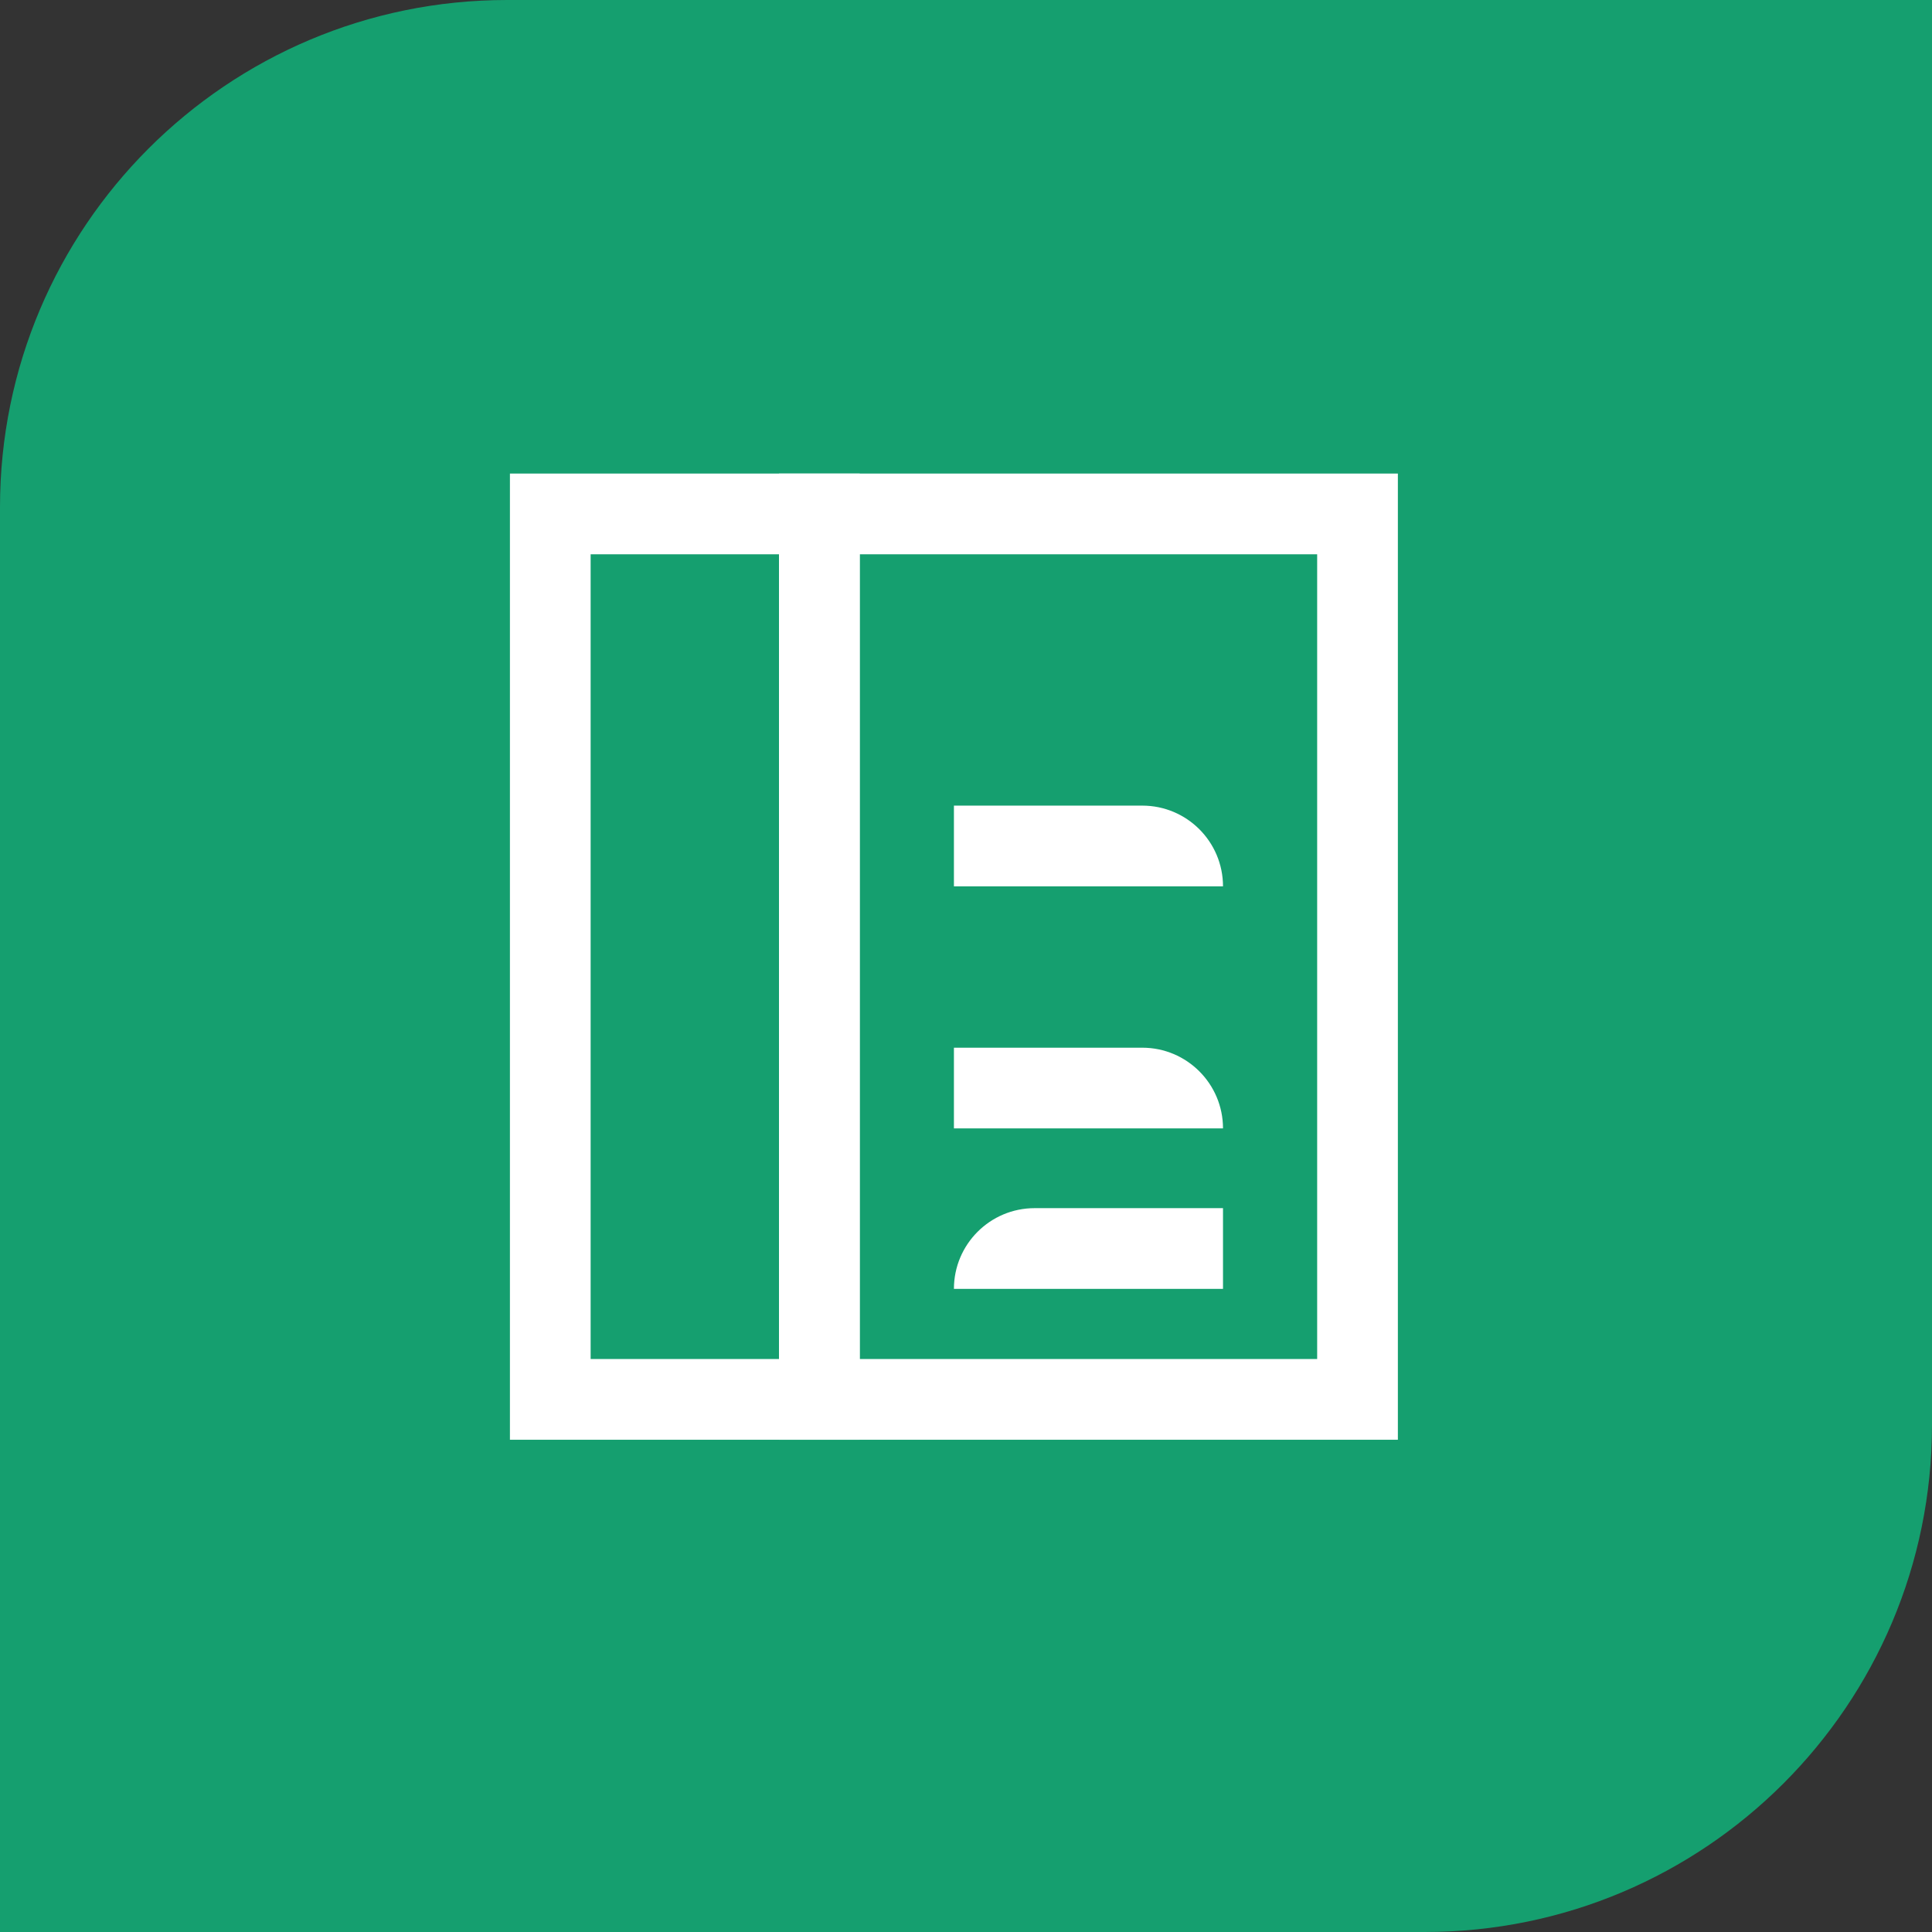
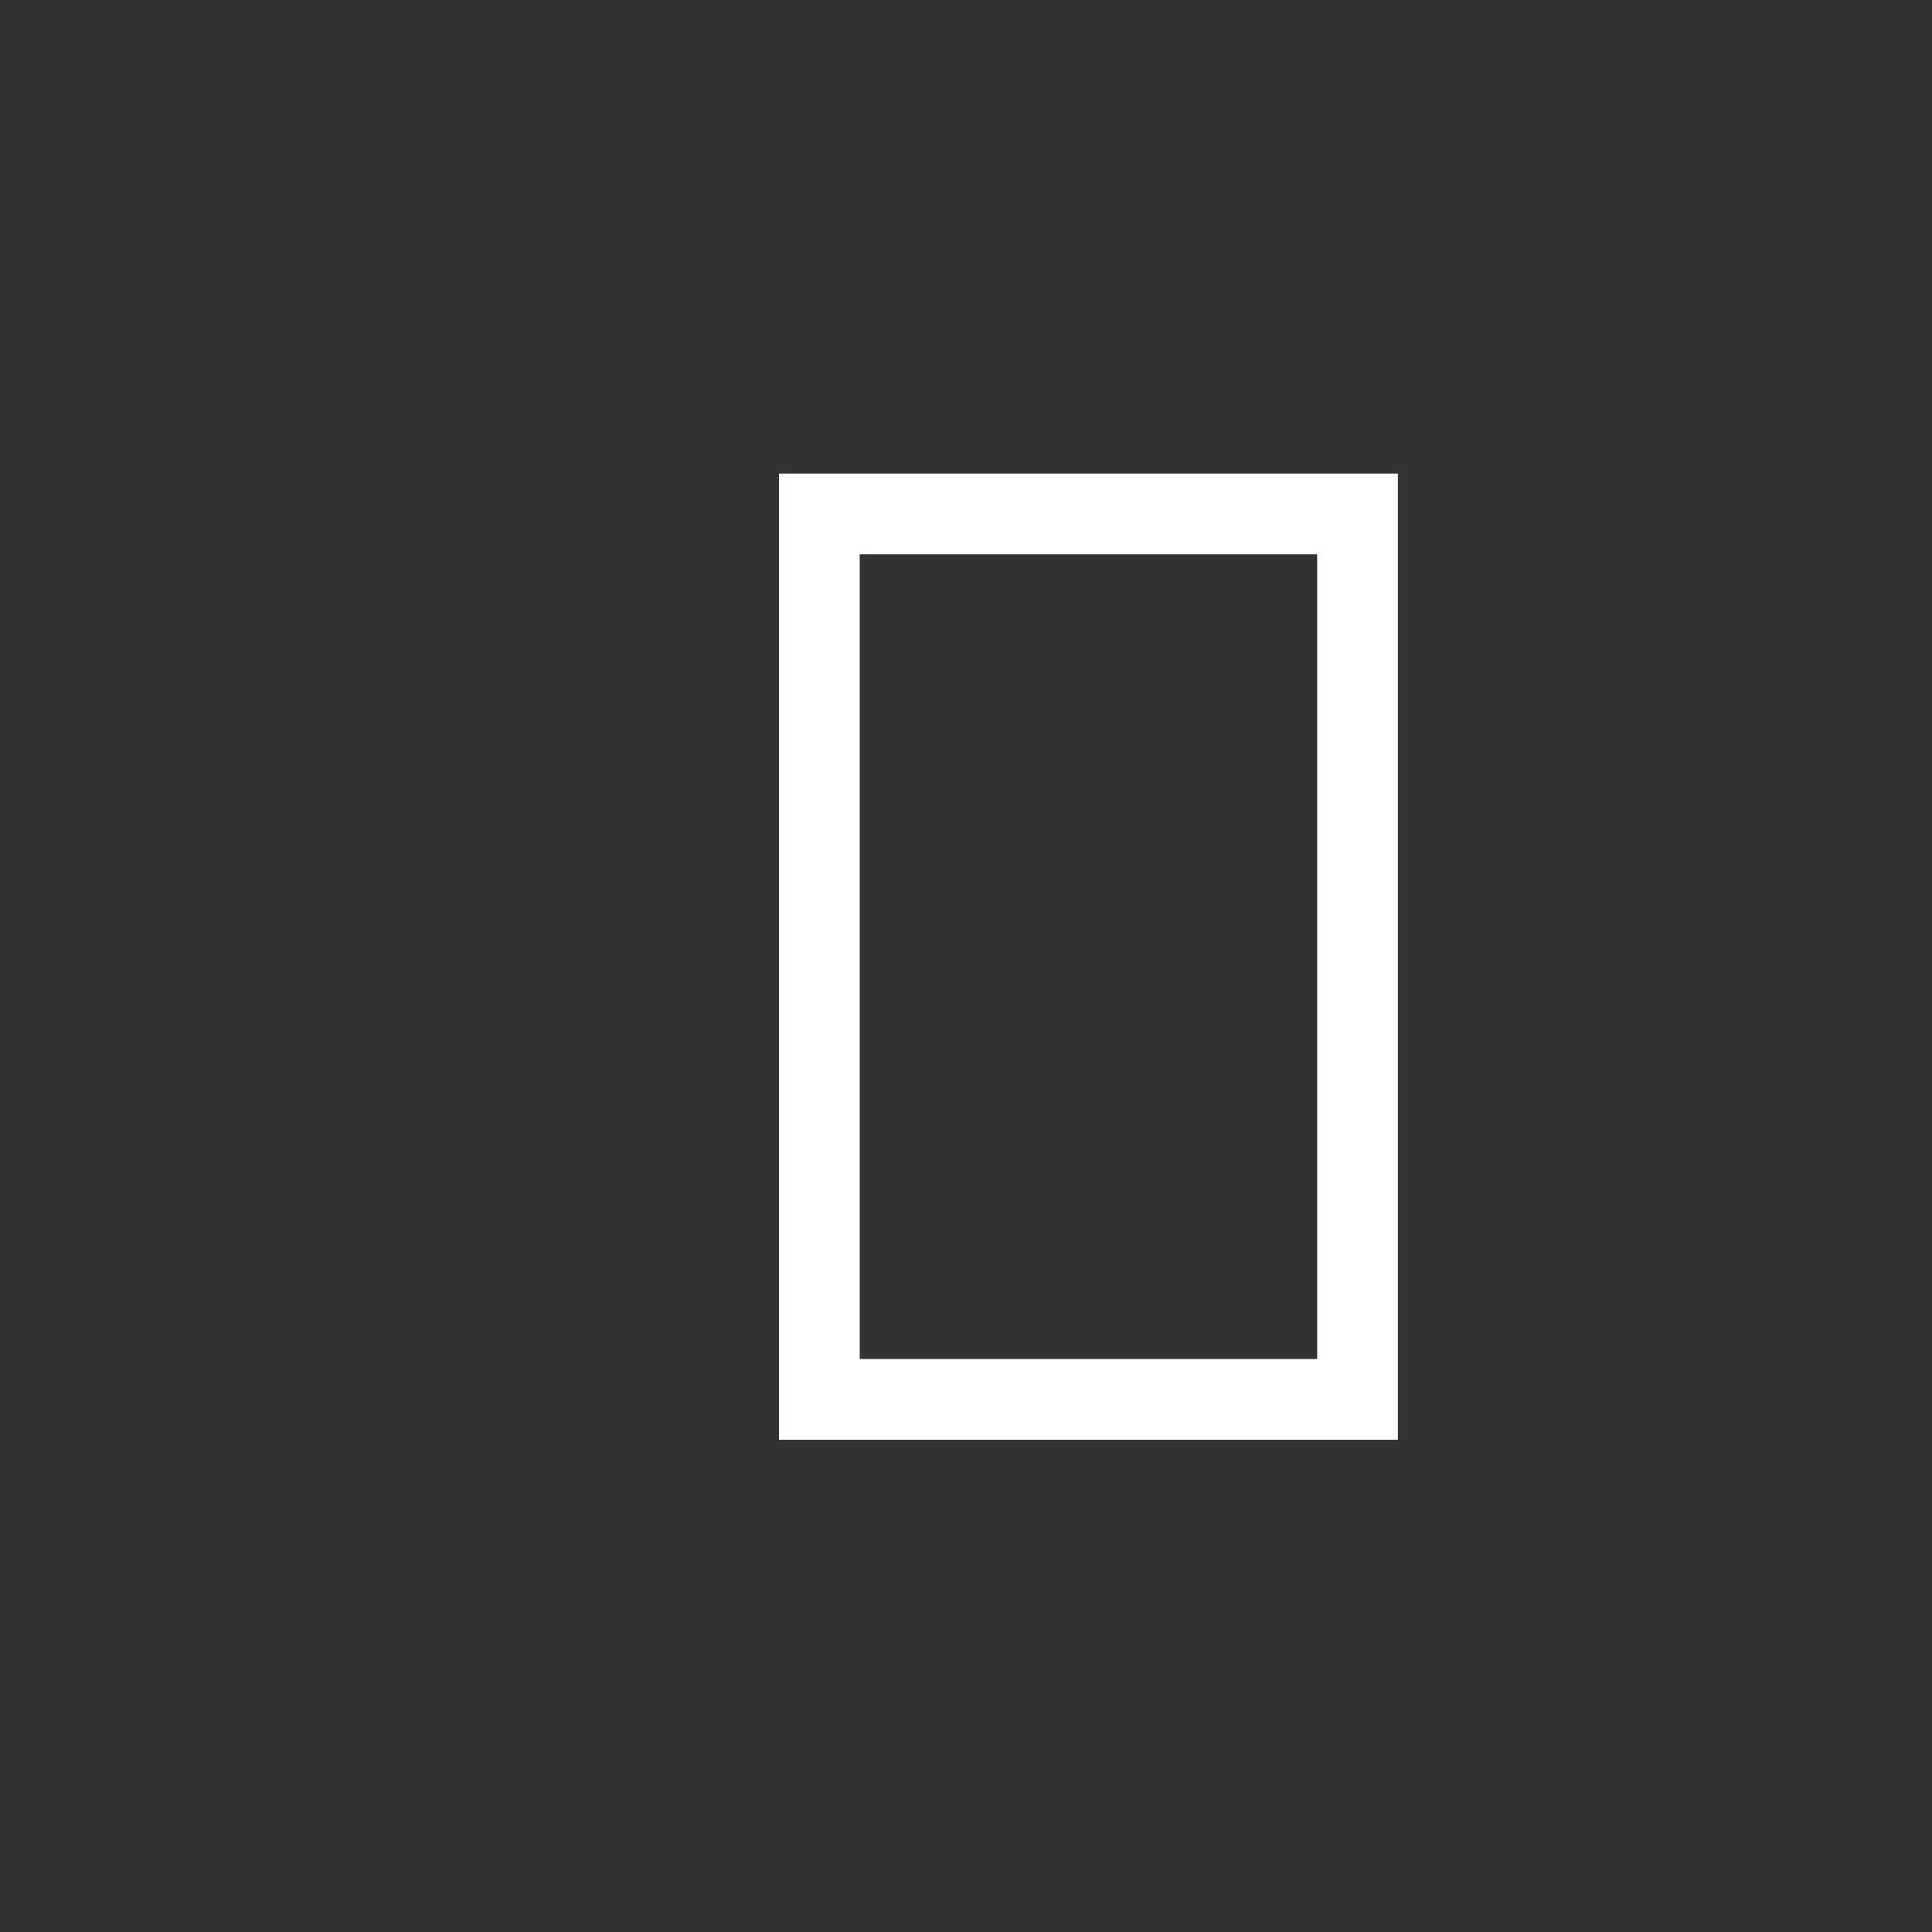
<svg xmlns="http://www.w3.org/2000/svg" width="80" height="80" viewBox="0 0 80 80" fill="none">
  <rect x="0" y="0" width="80" height="80" fill="#333333" stroke="none" />
-   <path d="M0 21C0 9.402 9.402 0 21 0H80V59C80 70.598 70.598 80 59 80H0V21Z" fill="#159F6F" />
  <path d="M57.883 59.617H32.257V19.609H57.883V59.617ZM35.599 56.274H54.541V22.952H35.599V56.274Z" fill="white" />
-   <path d="M50.642 46.725H39.5V43.383H47.3C49.145 43.383 50.642 44.88 50.642 46.725Z" fill="white" />
-   <path d="M50.642 36.702H39.5V33.359H47.3C49.145 33.359 50.642 34.854 50.642 36.702Z" fill="white" />
-   <path d="M50.642 53.37H39.5C39.5 51.524 40.997 50.027 42.842 50.027H50.642V53.37Z" fill="white" />
-   <path d="M35.599 59.617H21.115V19.609H35.599V59.617ZM24.457 56.274H32.257V22.952H24.457V56.274Z" fill="white" />
</svg>